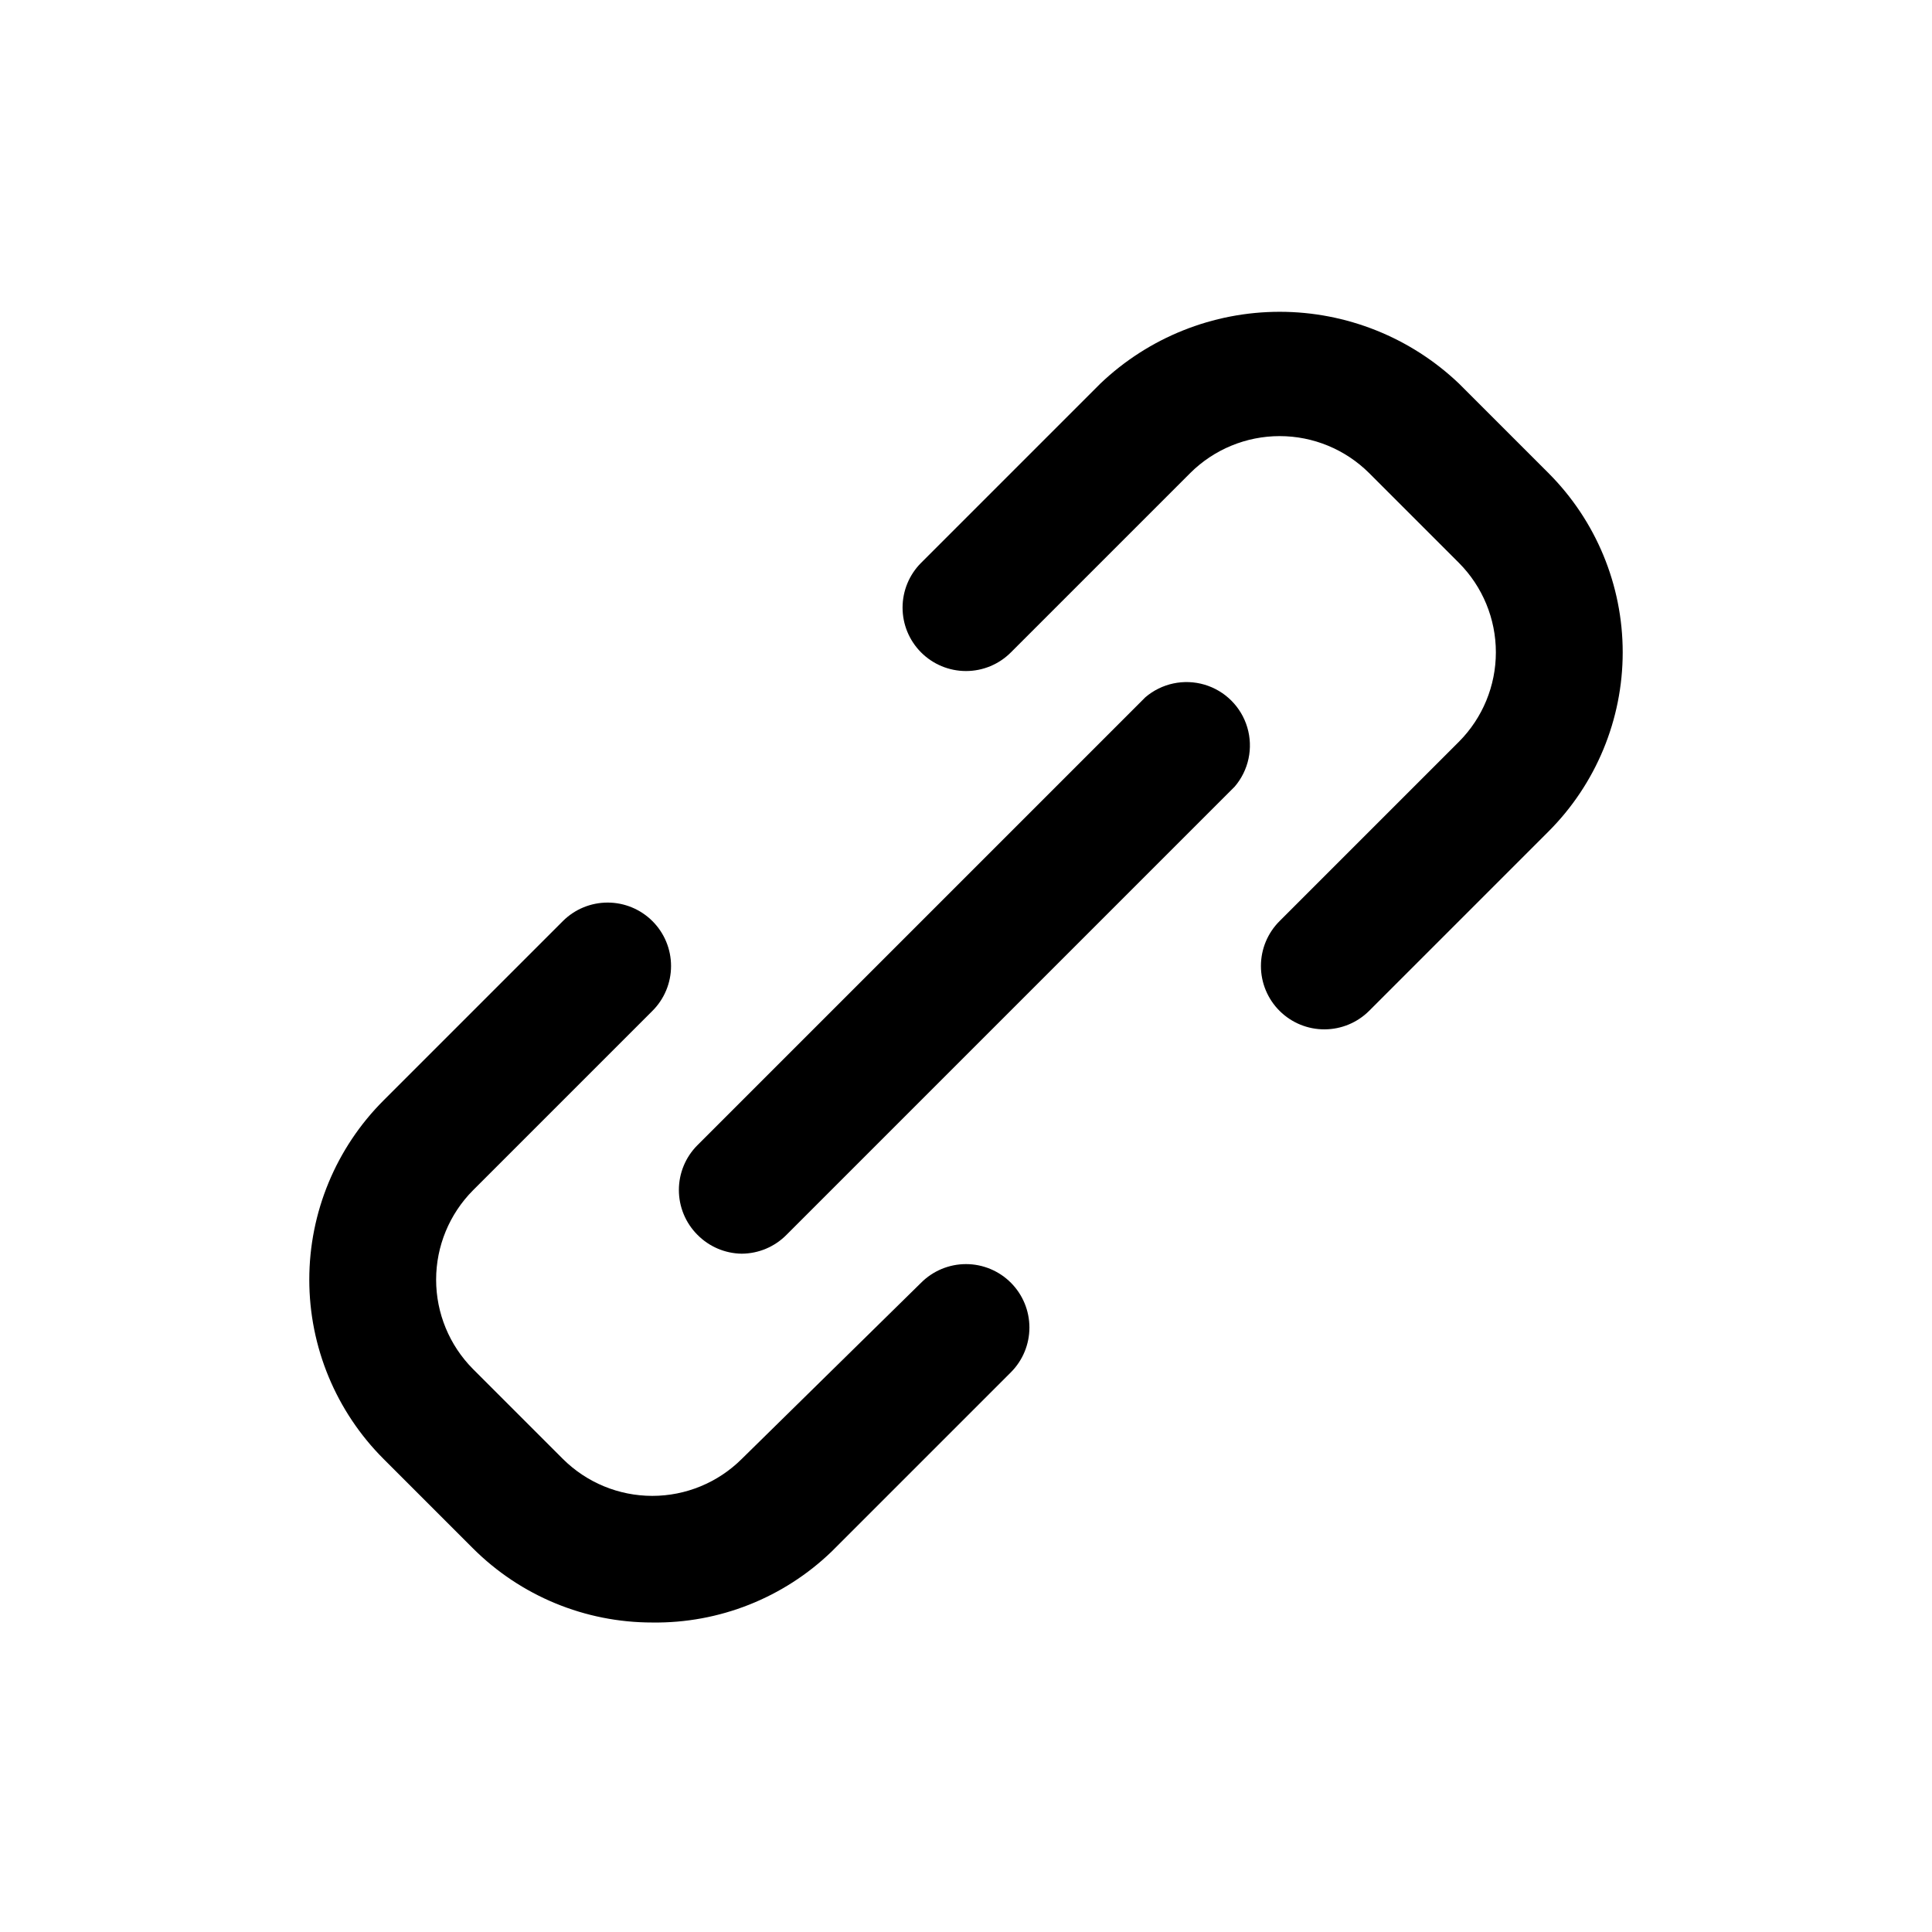
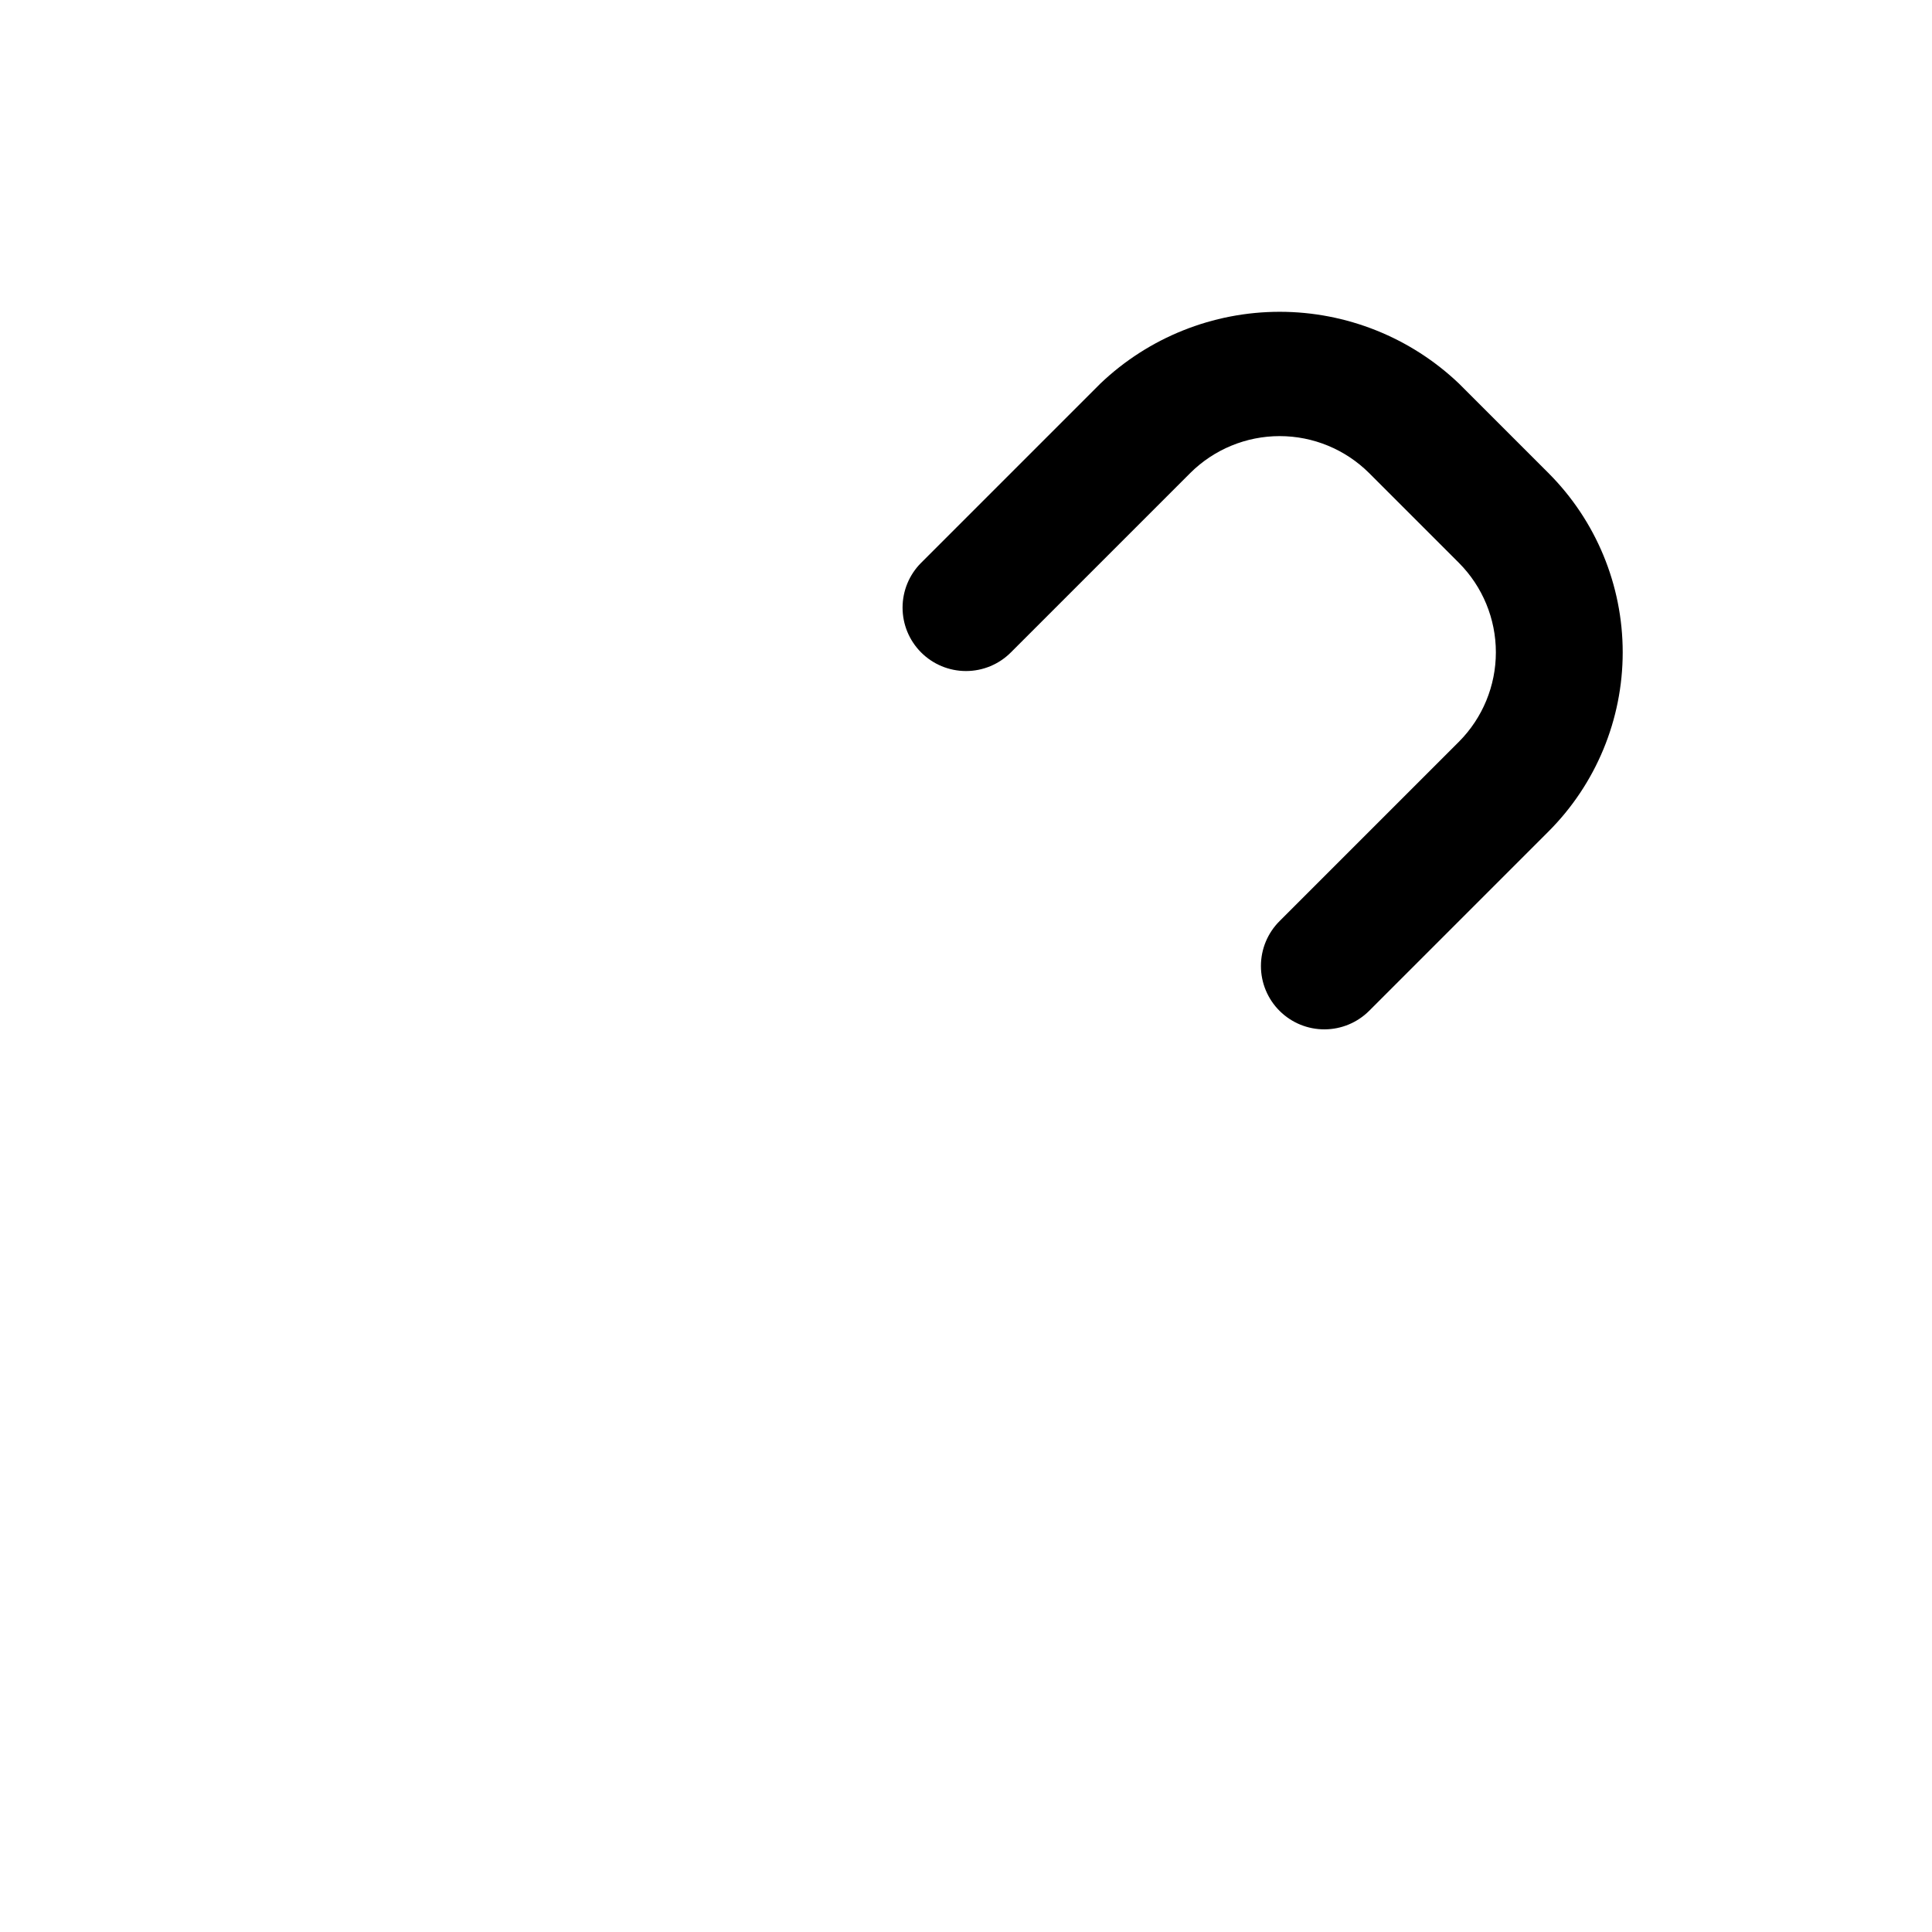
<svg xmlns="http://www.w3.org/2000/svg" fill="#000000" width="800px" height="800px" version="1.1" viewBox="144 144 512 512">
  <g>
-     <path d="m316.87 573.98c-17.824 0.016-34.918-7.055-47.527-19.648l-23.68-23.68c-12.613-12.598-19.699-29.695-19.699-47.523 0-17.832 7.086-34.93 19.699-47.527l47.527-47.527c3.144-3.129 7.402-4.883 11.84-4.883s8.691 1.754 11.84 4.883c3.18 3.152 4.965 7.445 4.965 11.926 0 4.477-1.785 8.77-4.965 11.922l-47.527 47.527c-6.254 6.293-9.766 14.805-9.766 23.68 0 8.871 3.512 17.383 9.766 23.676l23.848 23.848c6.293 6.258 14.805 9.77 23.68 9.77 8.871 0 17.387-3.512 23.68-9.77l47.523-46.688c3.152-3.176 7.445-4.965 11.926-4.965 4.477 0 8.77 1.789 11.922 4.965 3.129 3.148 4.883 7.406 4.883 11.84 0 4.438-1.754 8.695-4.883 11.84l-47.527 47.527c-12.742 12.289-29.824 19.047-47.523 18.809z" />
    <path d="m495.05 416.79c-4.465 0.023-8.754-1.727-11.922-4.871-3.18-3.152-4.969-7.445-4.969-11.922 0-4.481 1.789-8.773 4.969-11.926l47.527-47.527-0.004 0.004c6.258-6.293 9.77-14.809 9.77-23.68 0-8.875-3.512-17.387-9.77-23.68l-23.848-23.848c-6.293-6.254-14.805-9.766-23.676-9.766-8.875 0-17.387 3.512-23.68 9.766l-47.527 47.527c-3.152 3.18-7.445 4.965-11.922 4.965-4.481 0-8.773-1.785-11.926-4.965-3.129-3.148-4.883-7.402-4.883-11.84s1.754-8.695 4.883-11.84l47.527-47.527c12.805-12.215 29.824-19.031 47.527-19.031 17.699 0 34.719 6.816 47.523 19.031l23.68 23.68c12.613 12.602 19.703 29.699 19.703 47.527s-7.09 34.926-19.703 47.523l-47.527 47.527c-3.125 3.102-7.348 4.852-11.754 4.871z" />
-     <path d="m340.55 476.24c-4.43-0.062-8.656-1.875-11.758-5.039-3.129-3.144-4.883-7.402-4.883-11.84s1.754-8.691 4.883-11.84l118.73-118.73c4.324-3.703 10.23-4.961 15.688-3.348 5.457 1.613 9.727 5.883 11.34 11.34 1.617 5.461 0.355 11.363-3.348 15.688l-118.73 118.73c-3.141 3.207-7.438 5.019-11.922 5.039z" />
  </g>
</svg>